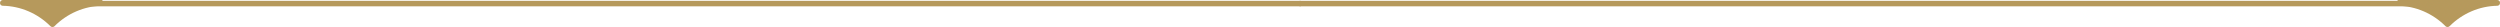
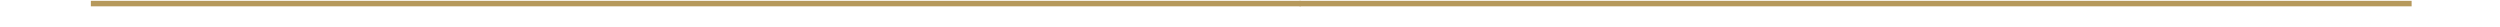
<svg xmlns="http://www.w3.org/2000/svg" version="1.1" x="0px" y="0px" viewBox="0 0 908 9.9" style="enable-background:new 0 0 908 9.9;" xml:space="preserve">
  <style type="text/css">
	.st0{fill:none;stroke:#b6995c;stroke-width:2;stroke-miterlimit:10;}
	.st1{fill:#b6995c;}
</style>
  <g id="Trait_left">
    <line class="st0" x1="472.4" y1="1.3" x2="33" y2="1.3" />
  </g>
  <g id="Trait-right">
    <line class="st0" x1="472" y1="1.3" x2="875.9" y2="1.3" />
  </g>
  <g id="Fleche-left">
-     <path class="st1" d="M1,0C0.4,0,0,0.5,0,1.1c0,0.6,0.5,1,1,1c6.5,0.1,12.7,2.8,17.3,7.4c0.4,0.4,1,0.4,1.4,0.1c0,0,0,0,0.1-0.1   c4.6-4.6,10.8-7.3,17.3-7.4h0.1V0H1z" />
-   </g>
+     </g>
  <g id="Fleche-right">
-     <path class="st1" d="M907,0c0.6,0,1.1,0.5,1,1.1c0,0.6-0.5,1-1,1c-6.5,0.1-12.7,2.8-17.3,7.4c-0.4,0.4-1,0.4-1.4,0.1   c0,0,0,0-0.1-0.1c-4.6-4.6-10.8-7.3-17.3-7.4h-0.1V0L907,0z" />
-   </g>
+     </g>
</svg>